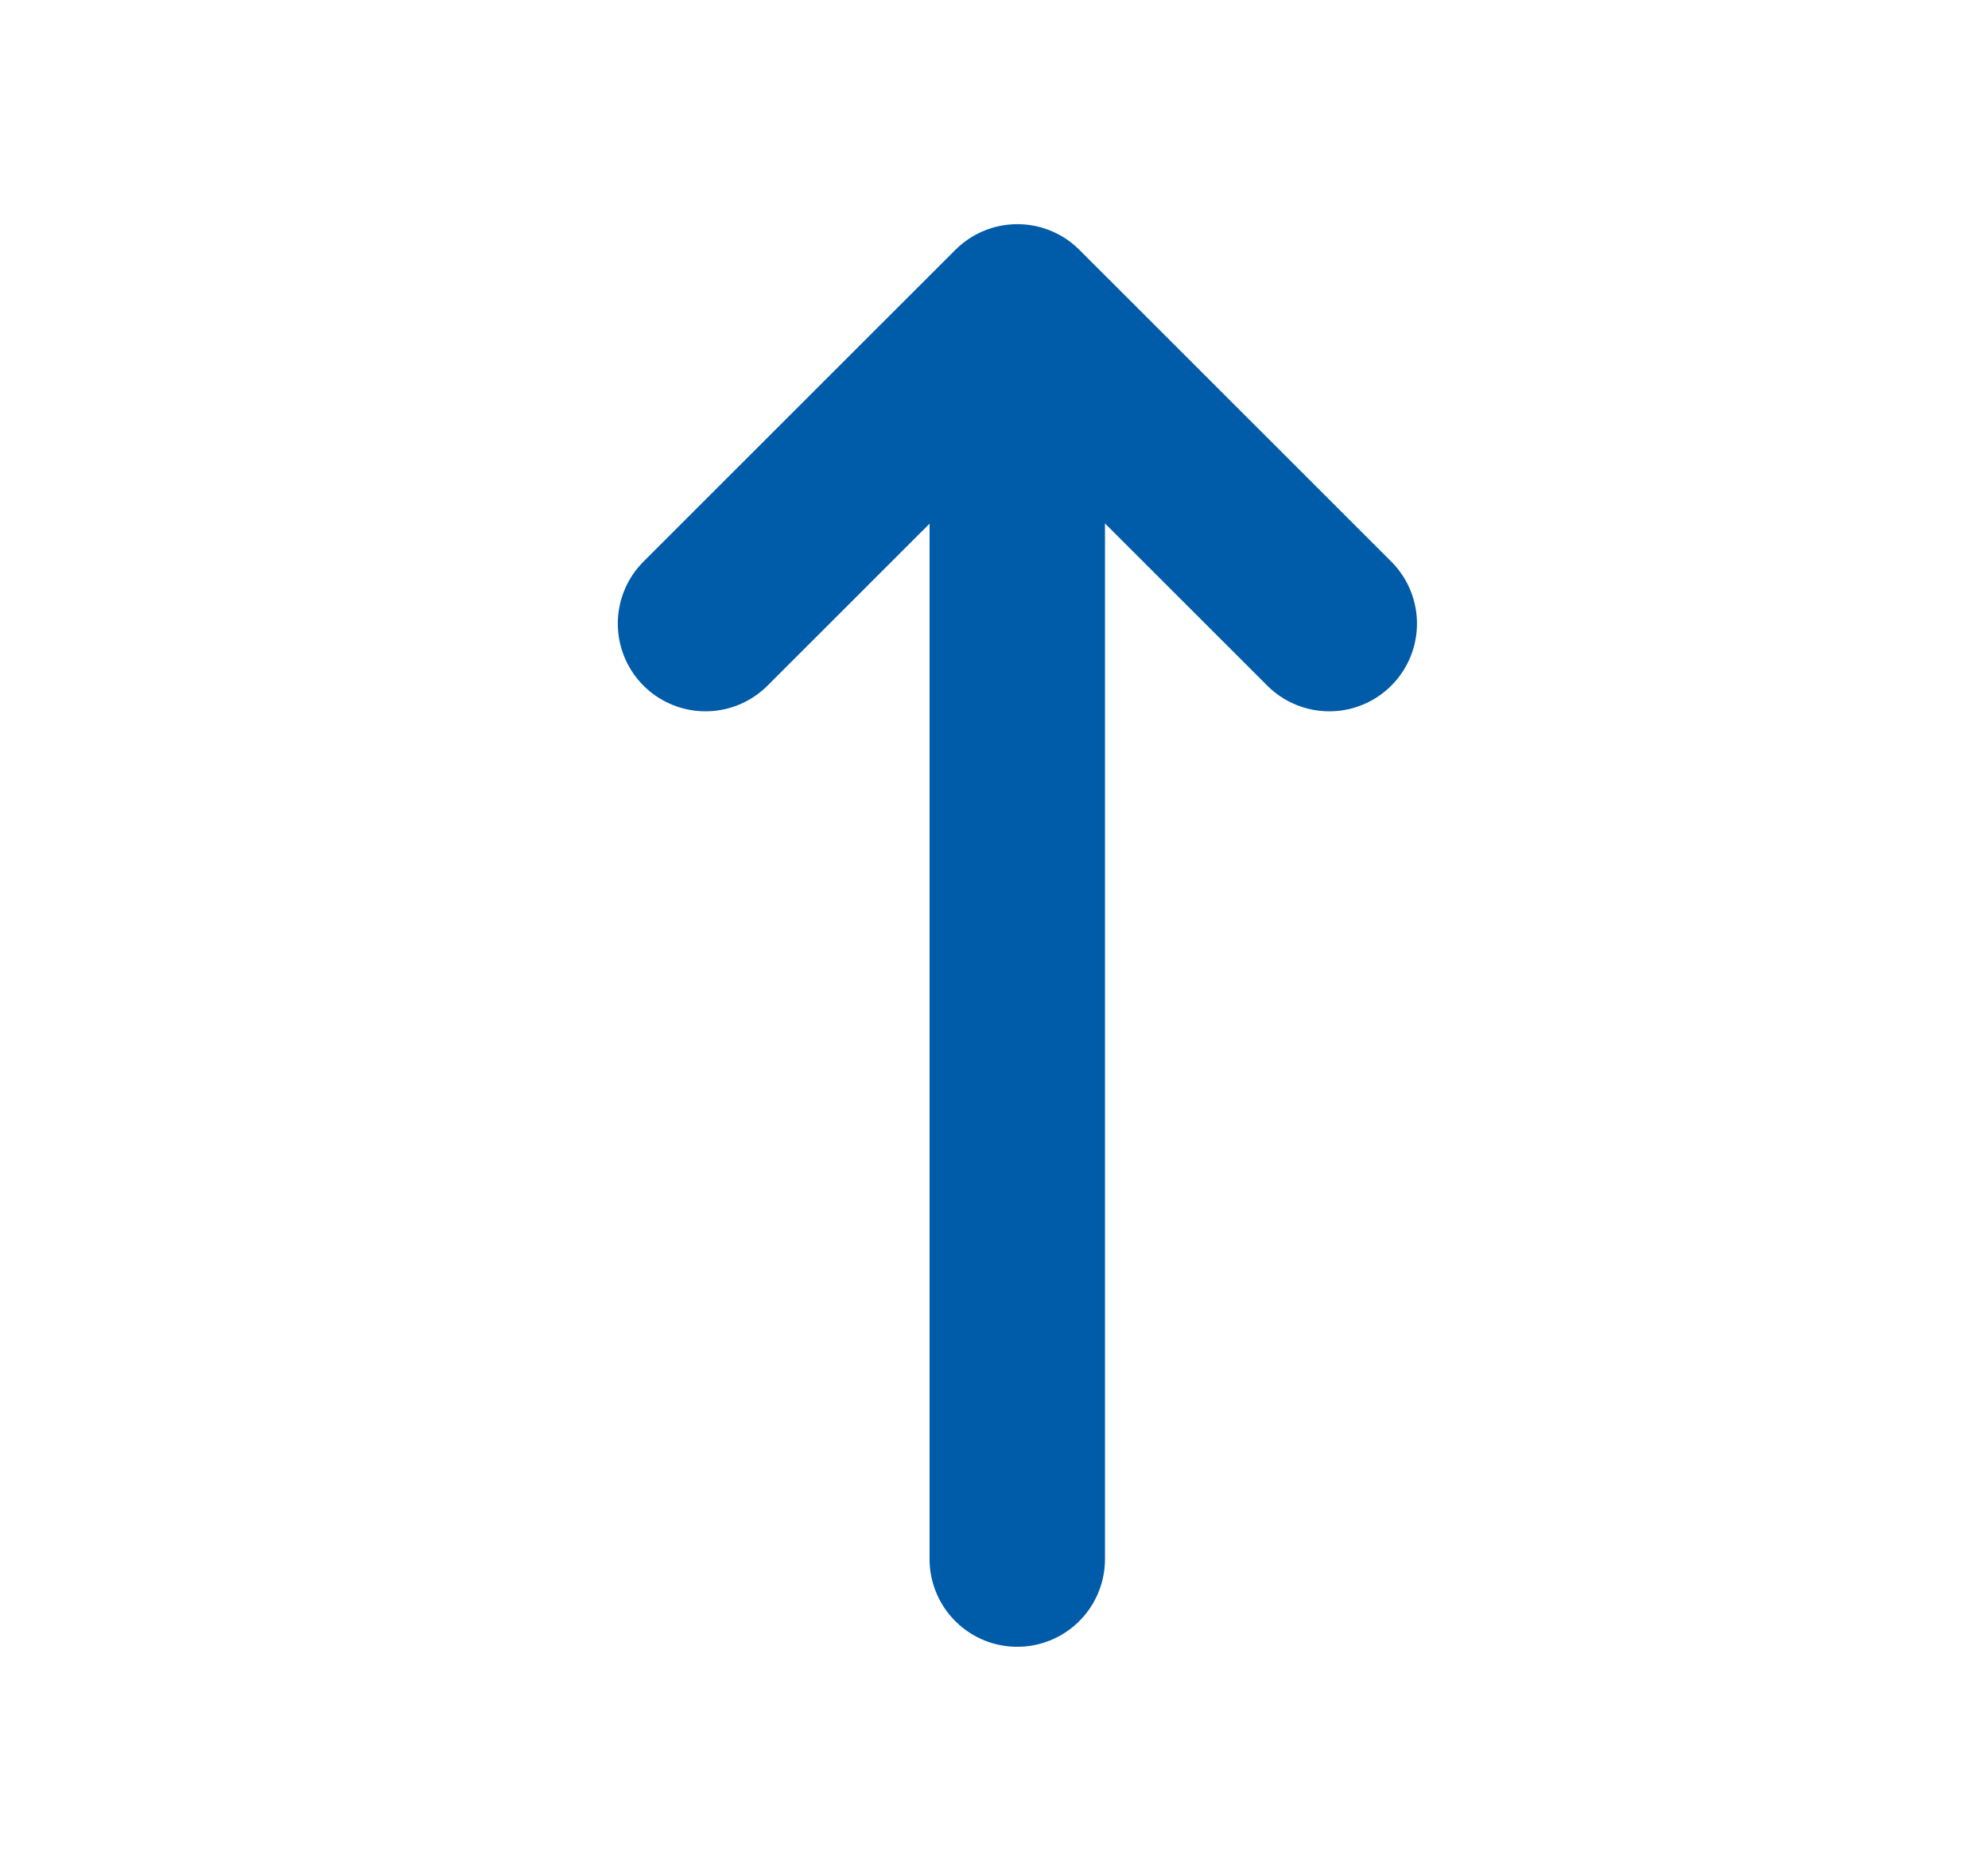
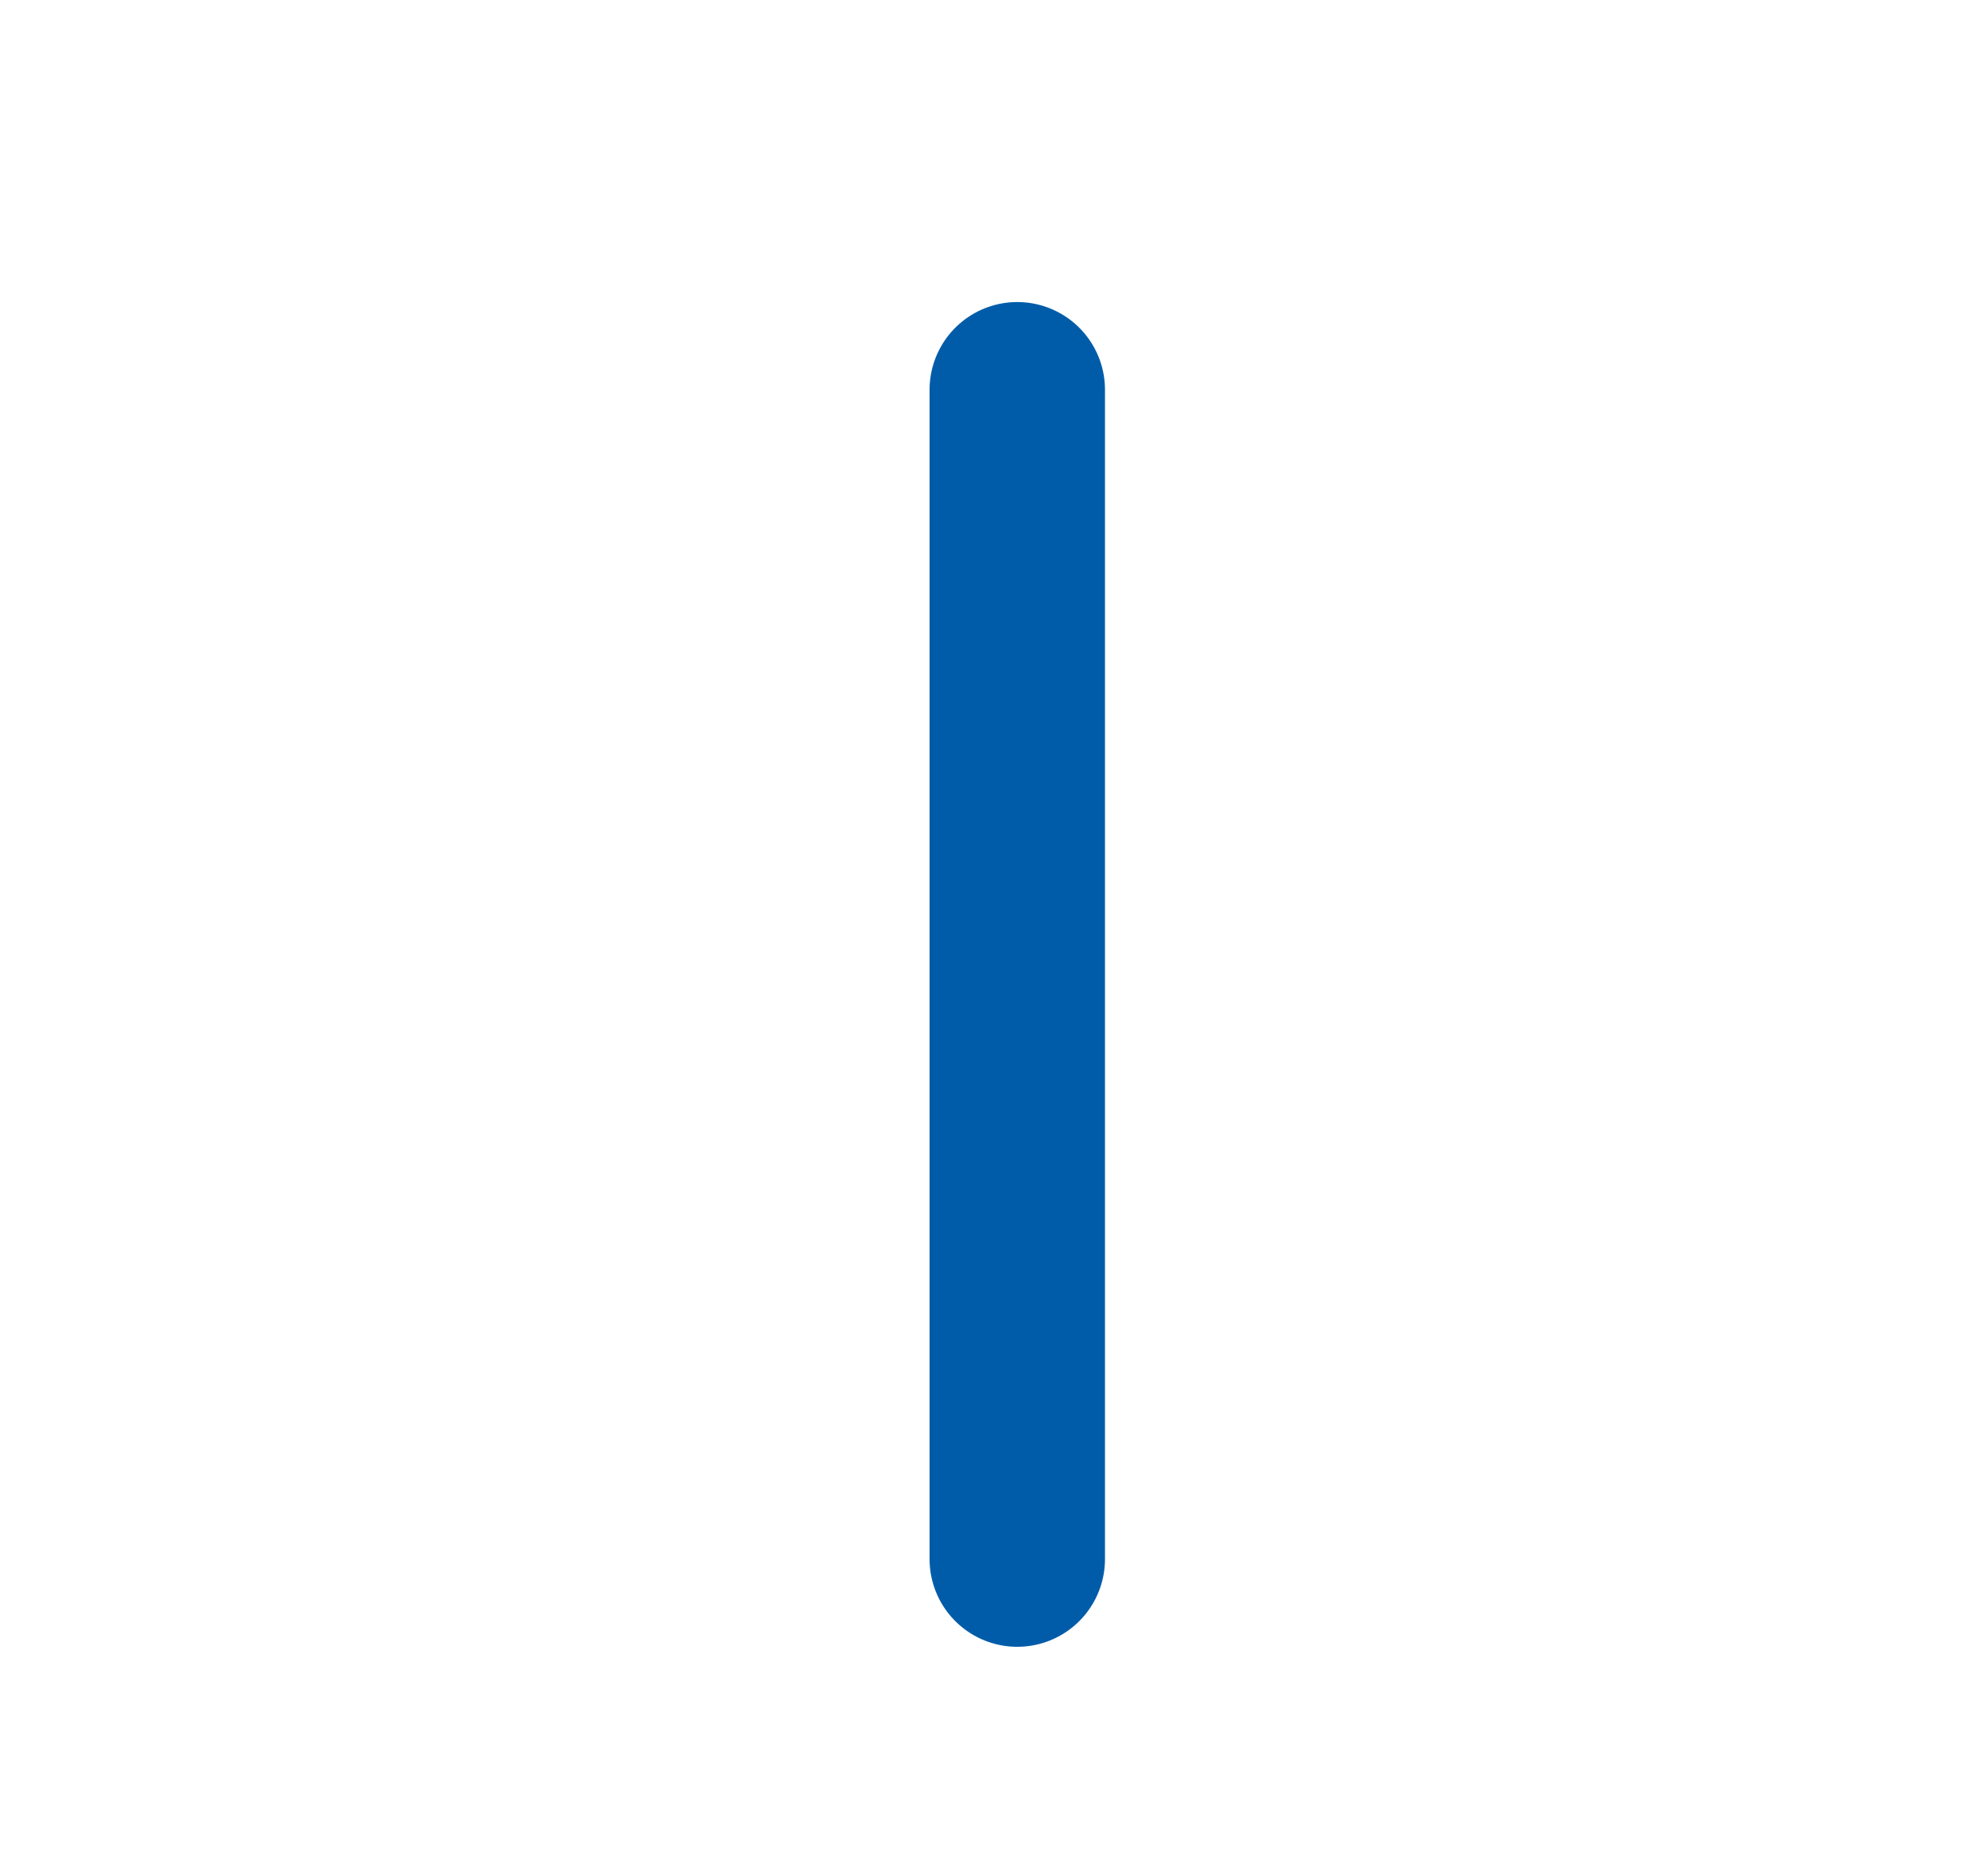
<svg xmlns="http://www.w3.org/2000/svg" width="17" height="16" viewBox="0 0 17 16" fill="none">
  <path d="M8.699 13.333V3.333" stroke="#005CA9" stroke-width="1.5" stroke-linecap="round" stroke-linejoin="round" />
-   <path d="M6.033 5.333L8.7 2.667L11.367 5.333" stroke="#005CA9" stroke-width="1.5" stroke-linecap="round" stroke-linejoin="round" />
</svg>